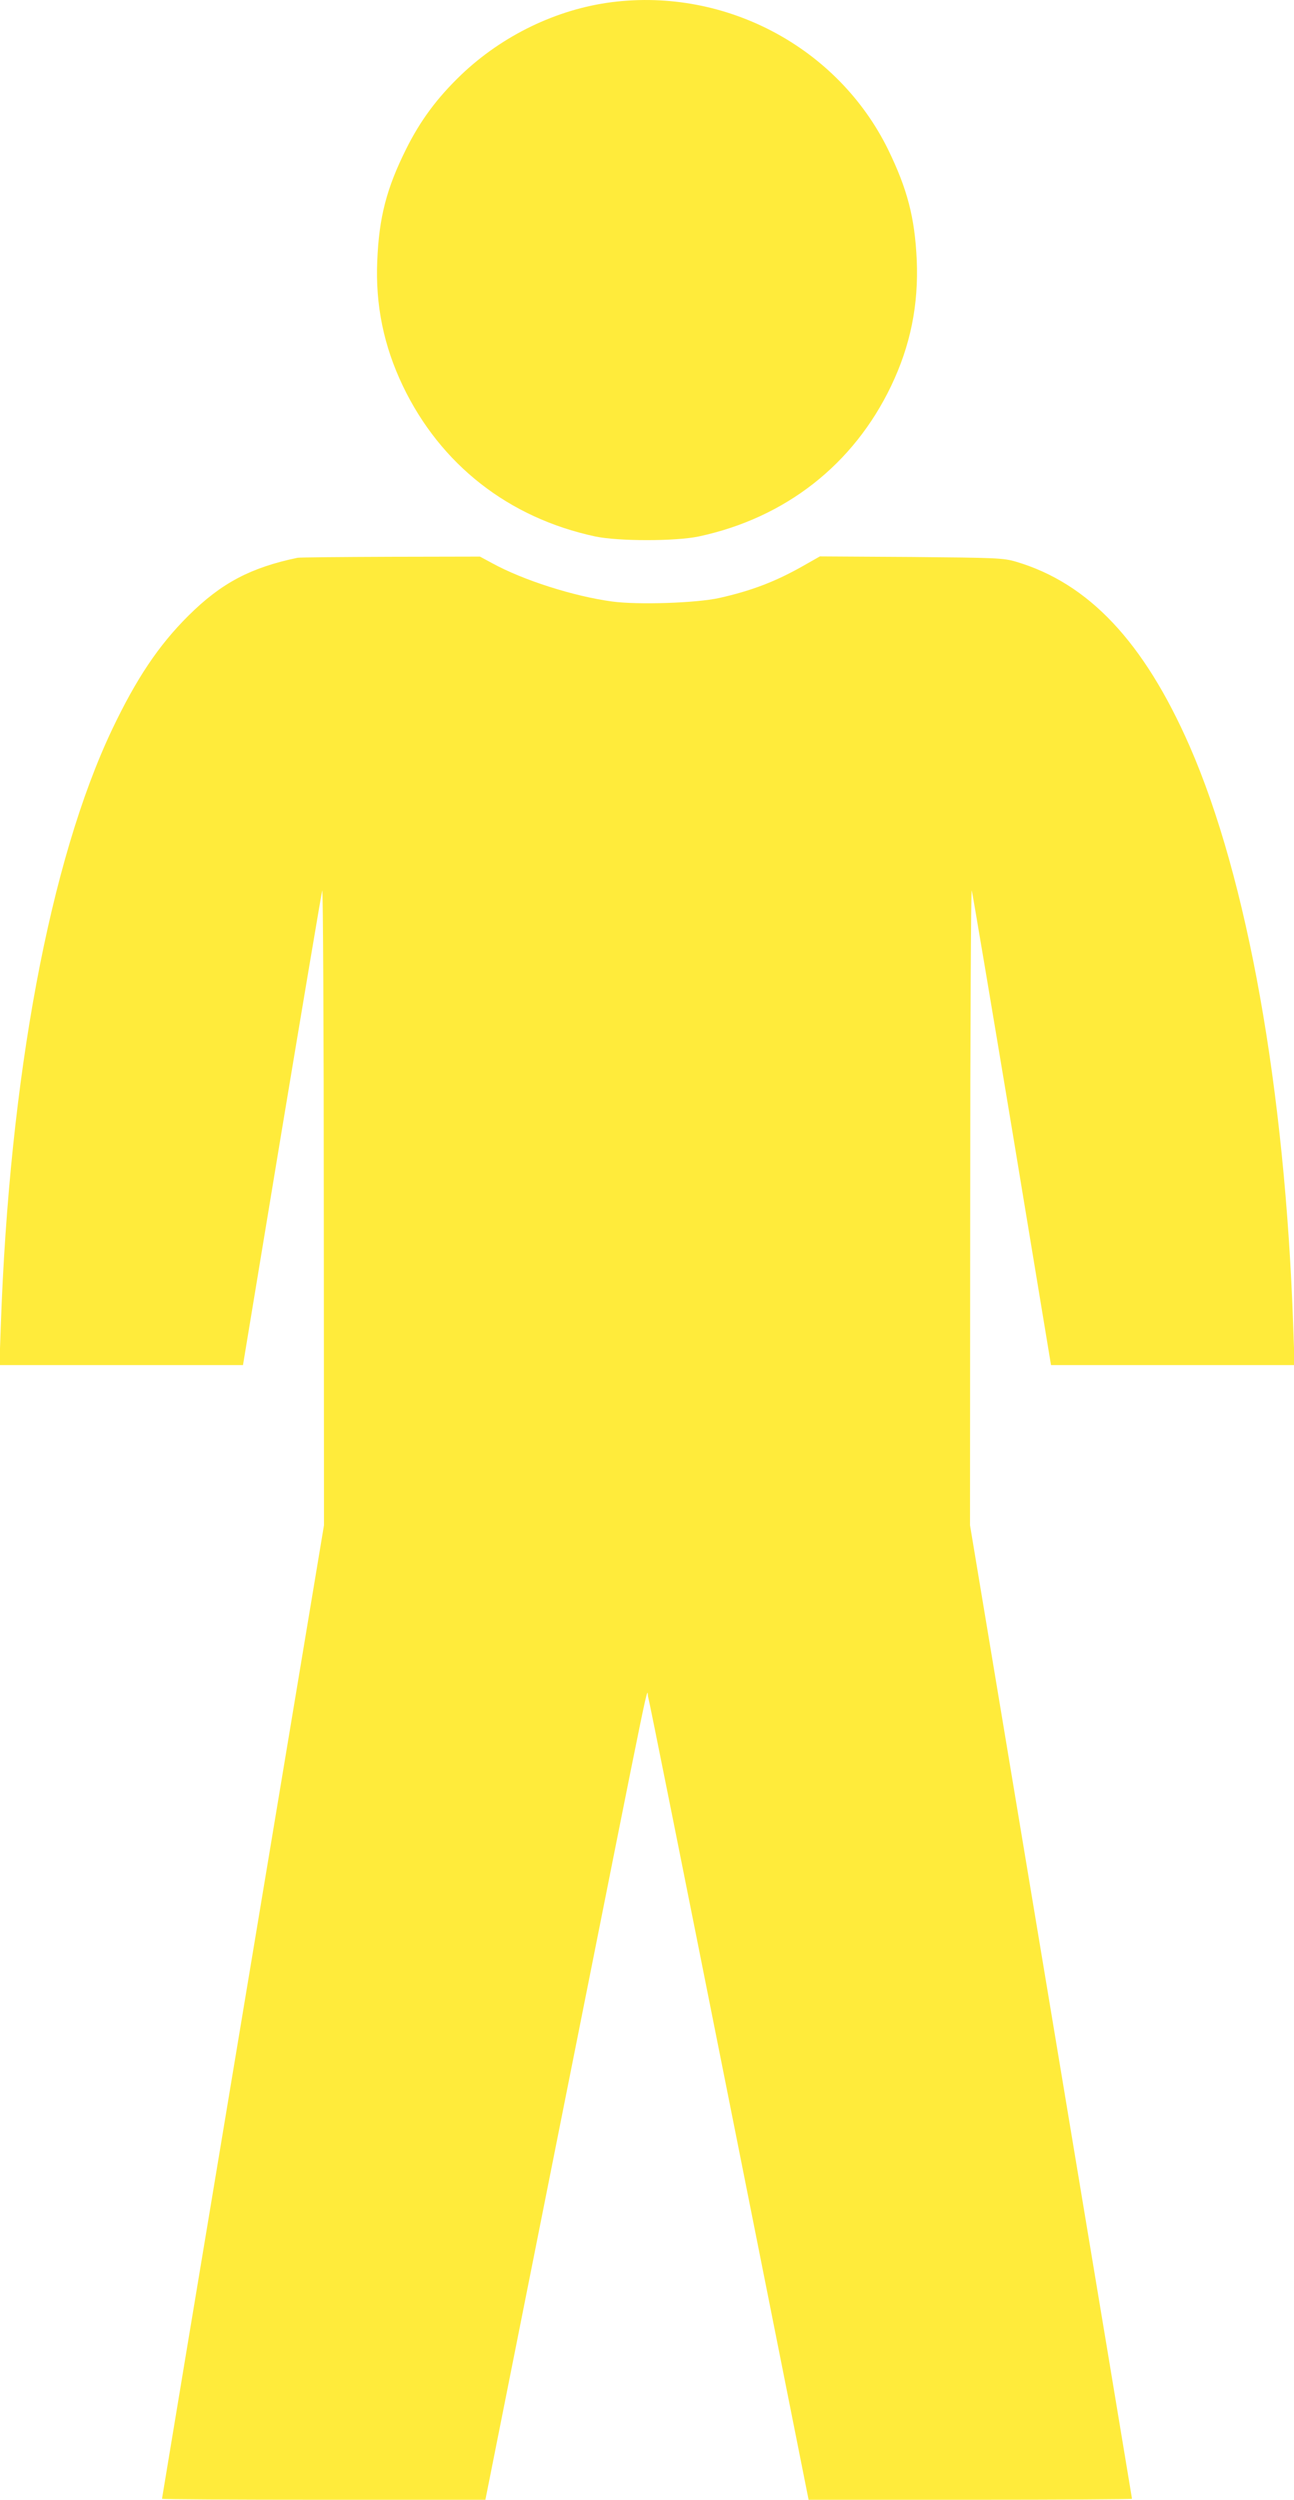
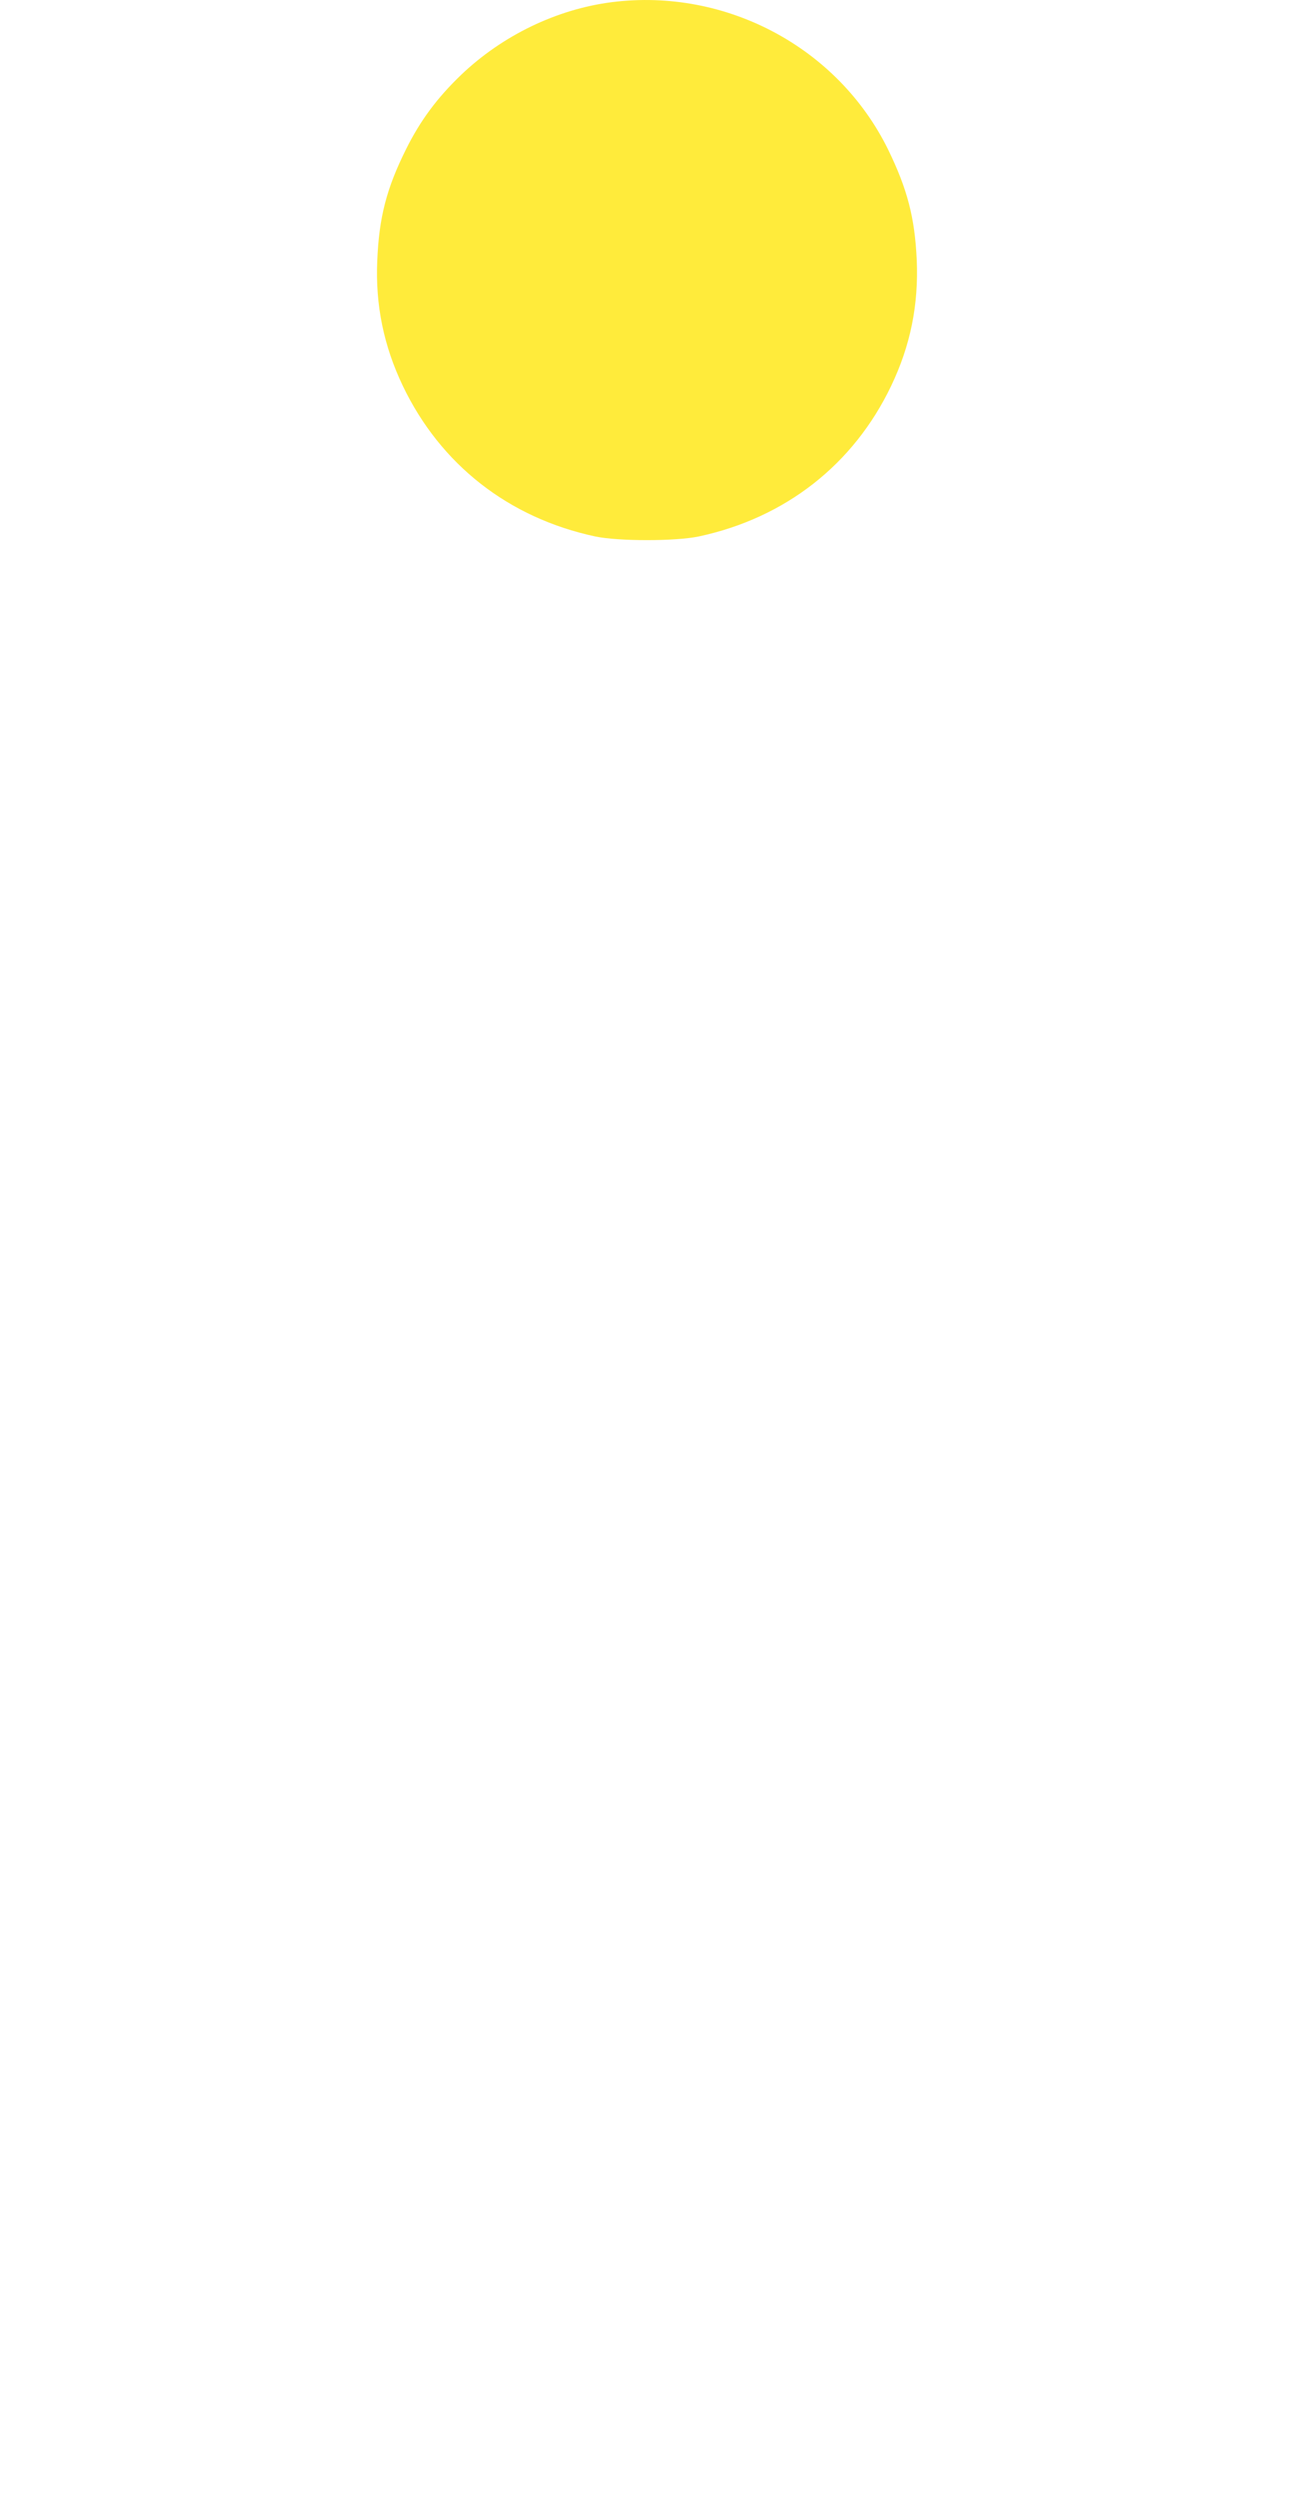
<svg xmlns="http://www.w3.org/2000/svg" version="1.0" width="663pt" height="1280pt" viewBox="0 0 663 1280" preserveAspectRatio="xMidYMid meet">
  <g transform="translate(0,1280) scale(0.1,-0.1)" fill="#ffeb3b" stroke="none">
    <path d="M3135 12789 c-282 -36 -560 -170 -772 -372 -124 -119 -210 -235 -283 -382 -100 -201 -138 -349 -147 -570 -10 -227 33 -436 131 -641 193 -403 542 -676 986 -771 120 -25 410 -25 530 0 444 95 793 368 986 771 99 207 141 415 131 646 -10 216 -48 362 -147 565 -257 522 -830 828 -1415 754z" />
-     <path d="M1525 9944 c-240 -50 -391 -129 -560 -297 -153 -152 -267 -323 -390 -581 -319 -671 -527 -1782 -571 -3058 l-7 -198 624 0 624 0 199 1203 c110 661 203 1213 207 1227 4 14 8 -712 8 -1613 l1 -1637 -415 -2490 c-228 -1369 -415 -2492 -415 -2495 0 -3 373 -5 829 -5 l828 0 402 2017 c473 2372 422 2125 432 2093 5 -14 191 -944 415 -2068 l407 -2042 828 0 c456 0 829 2 829 5 0 3 -187 1126 -415 2495 l-415 2490 1 1637 c0 901 4 1627 8 1613 4 -14 97 -566 207 -1227 l199 -1203 624 0 624 0 -7 198 c-42 1217 -235 2296 -531 2972 -234 533 -517 834 -890 944 -65 19 -101 20 -537 24 l-467 3 -83 -47 c-142 -81 -267 -129 -433 -166 -117 -26 -417 -36 -549 -18 -198 27 -455 109 -614 196 l-63 34 -457 -1 c-251 -1 -466 -3 -477 -5z" />
  </g>
</svg>